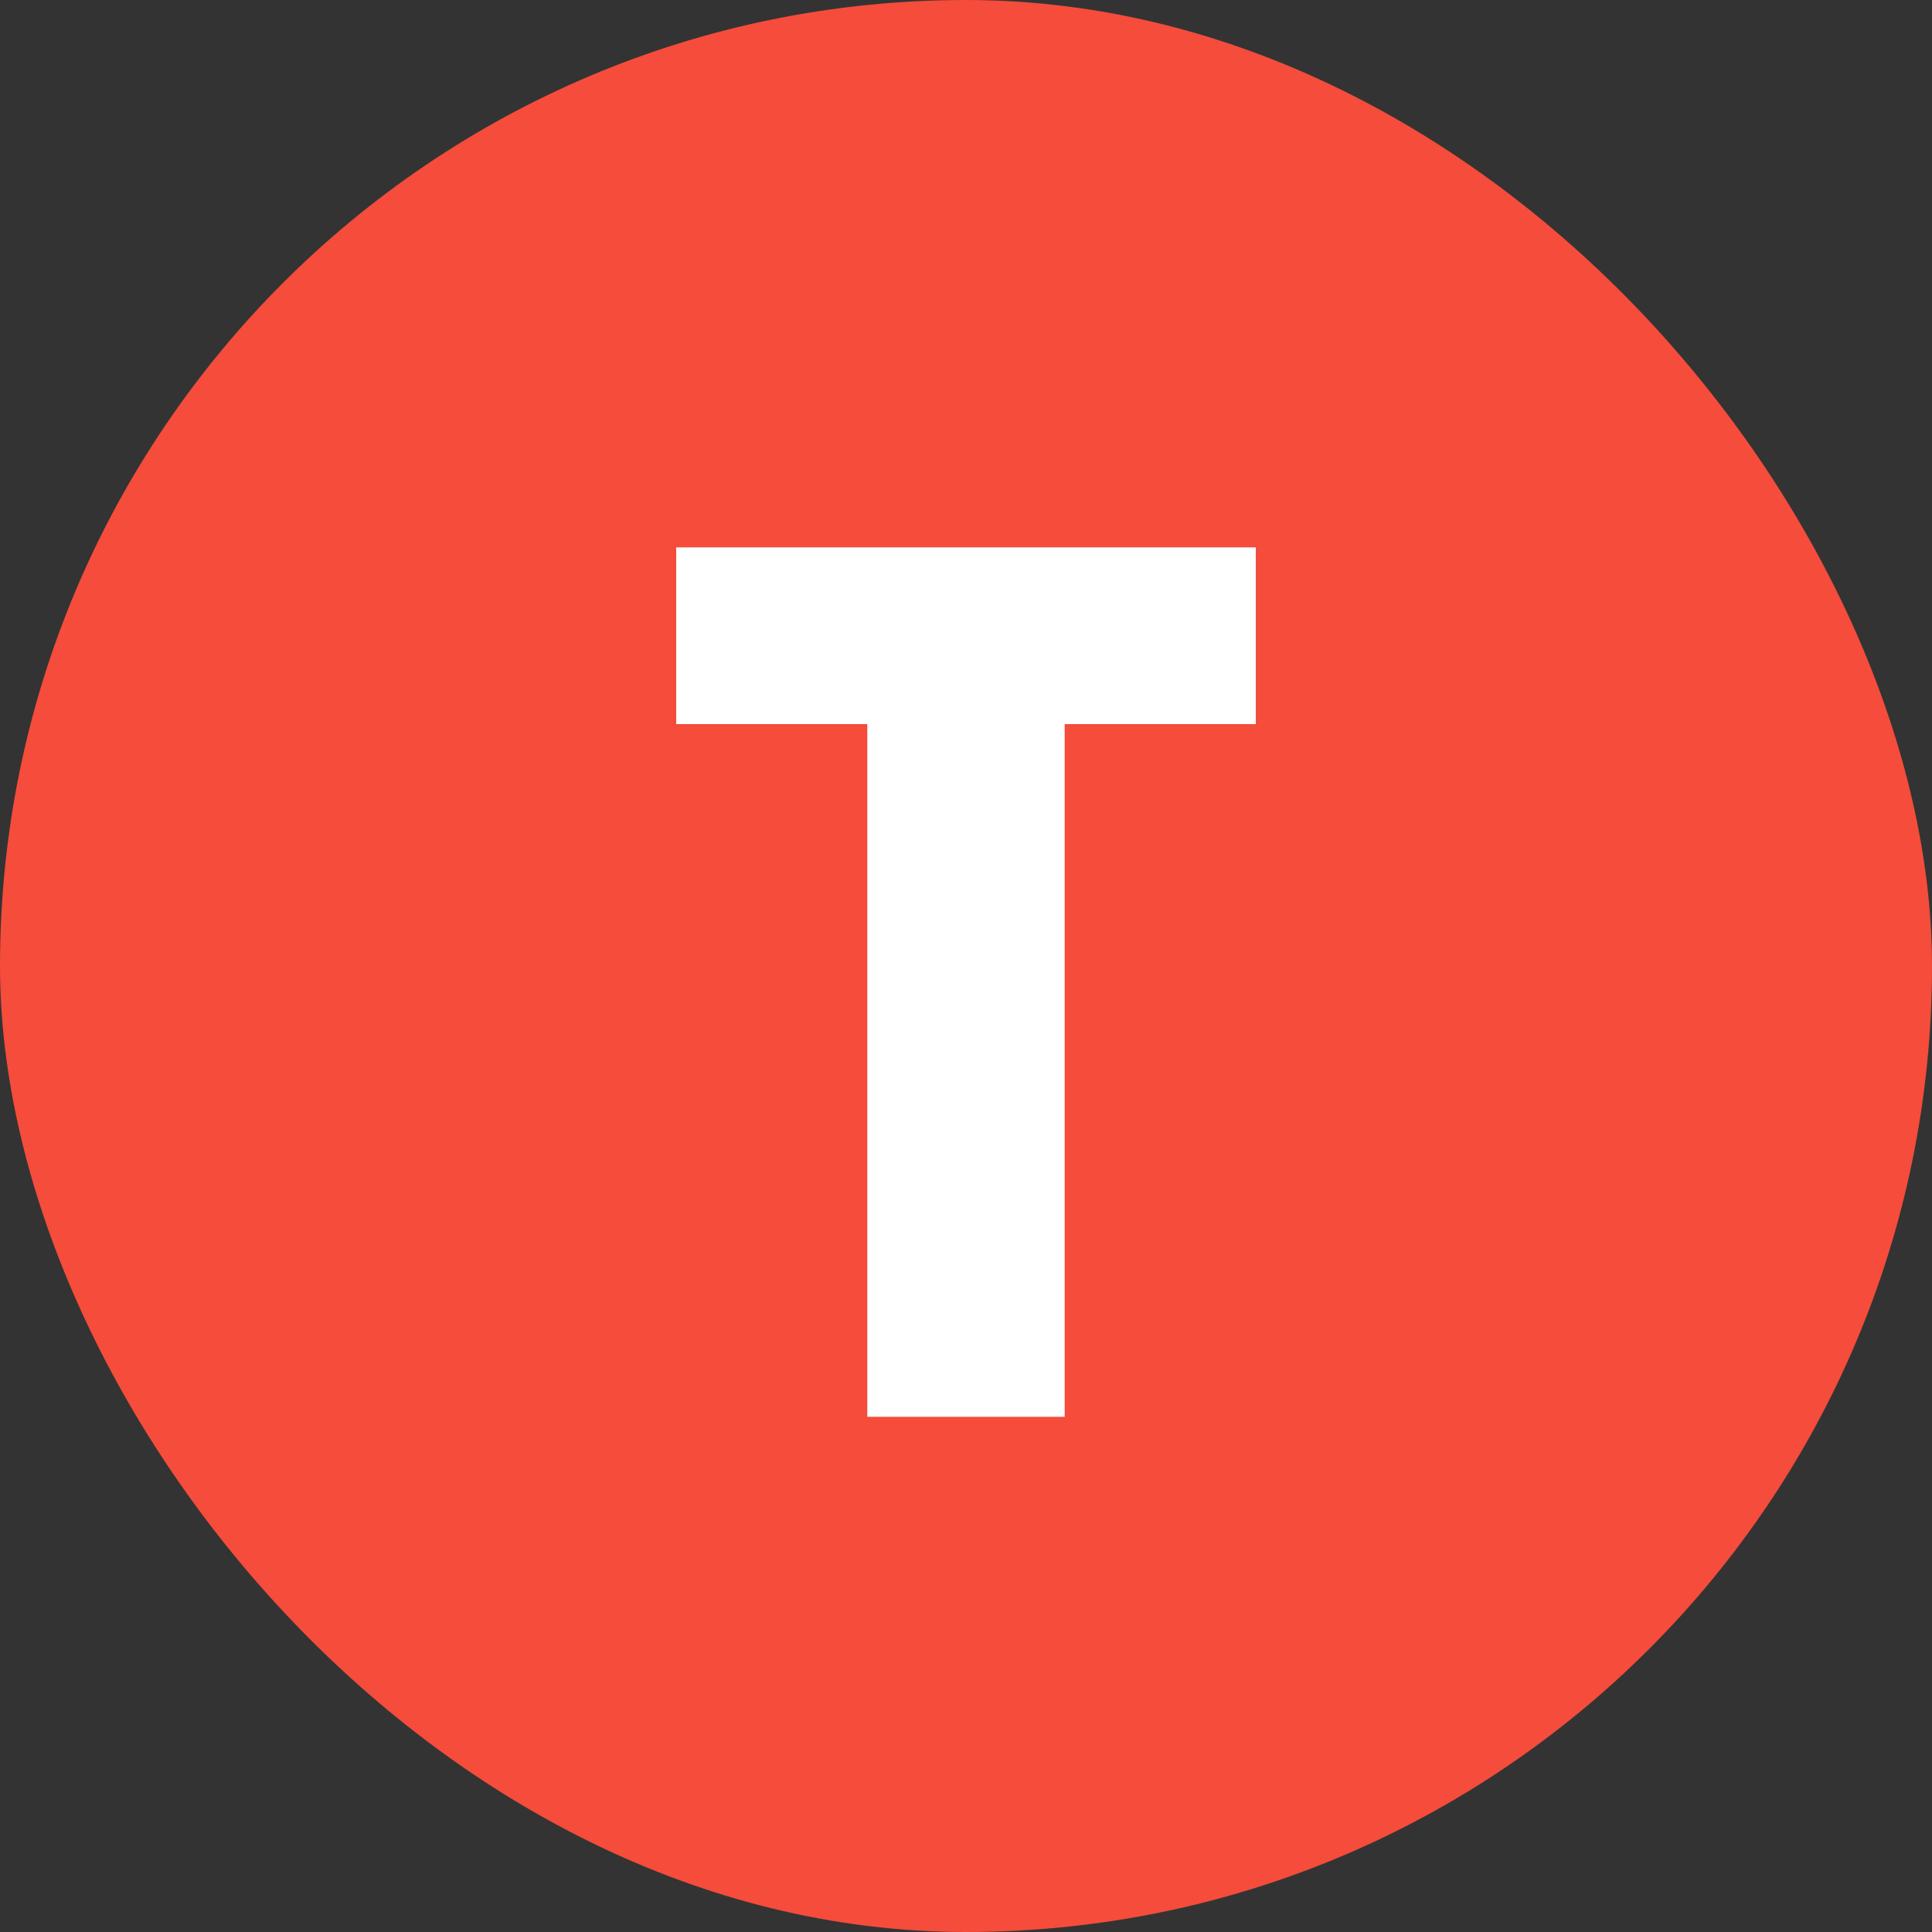
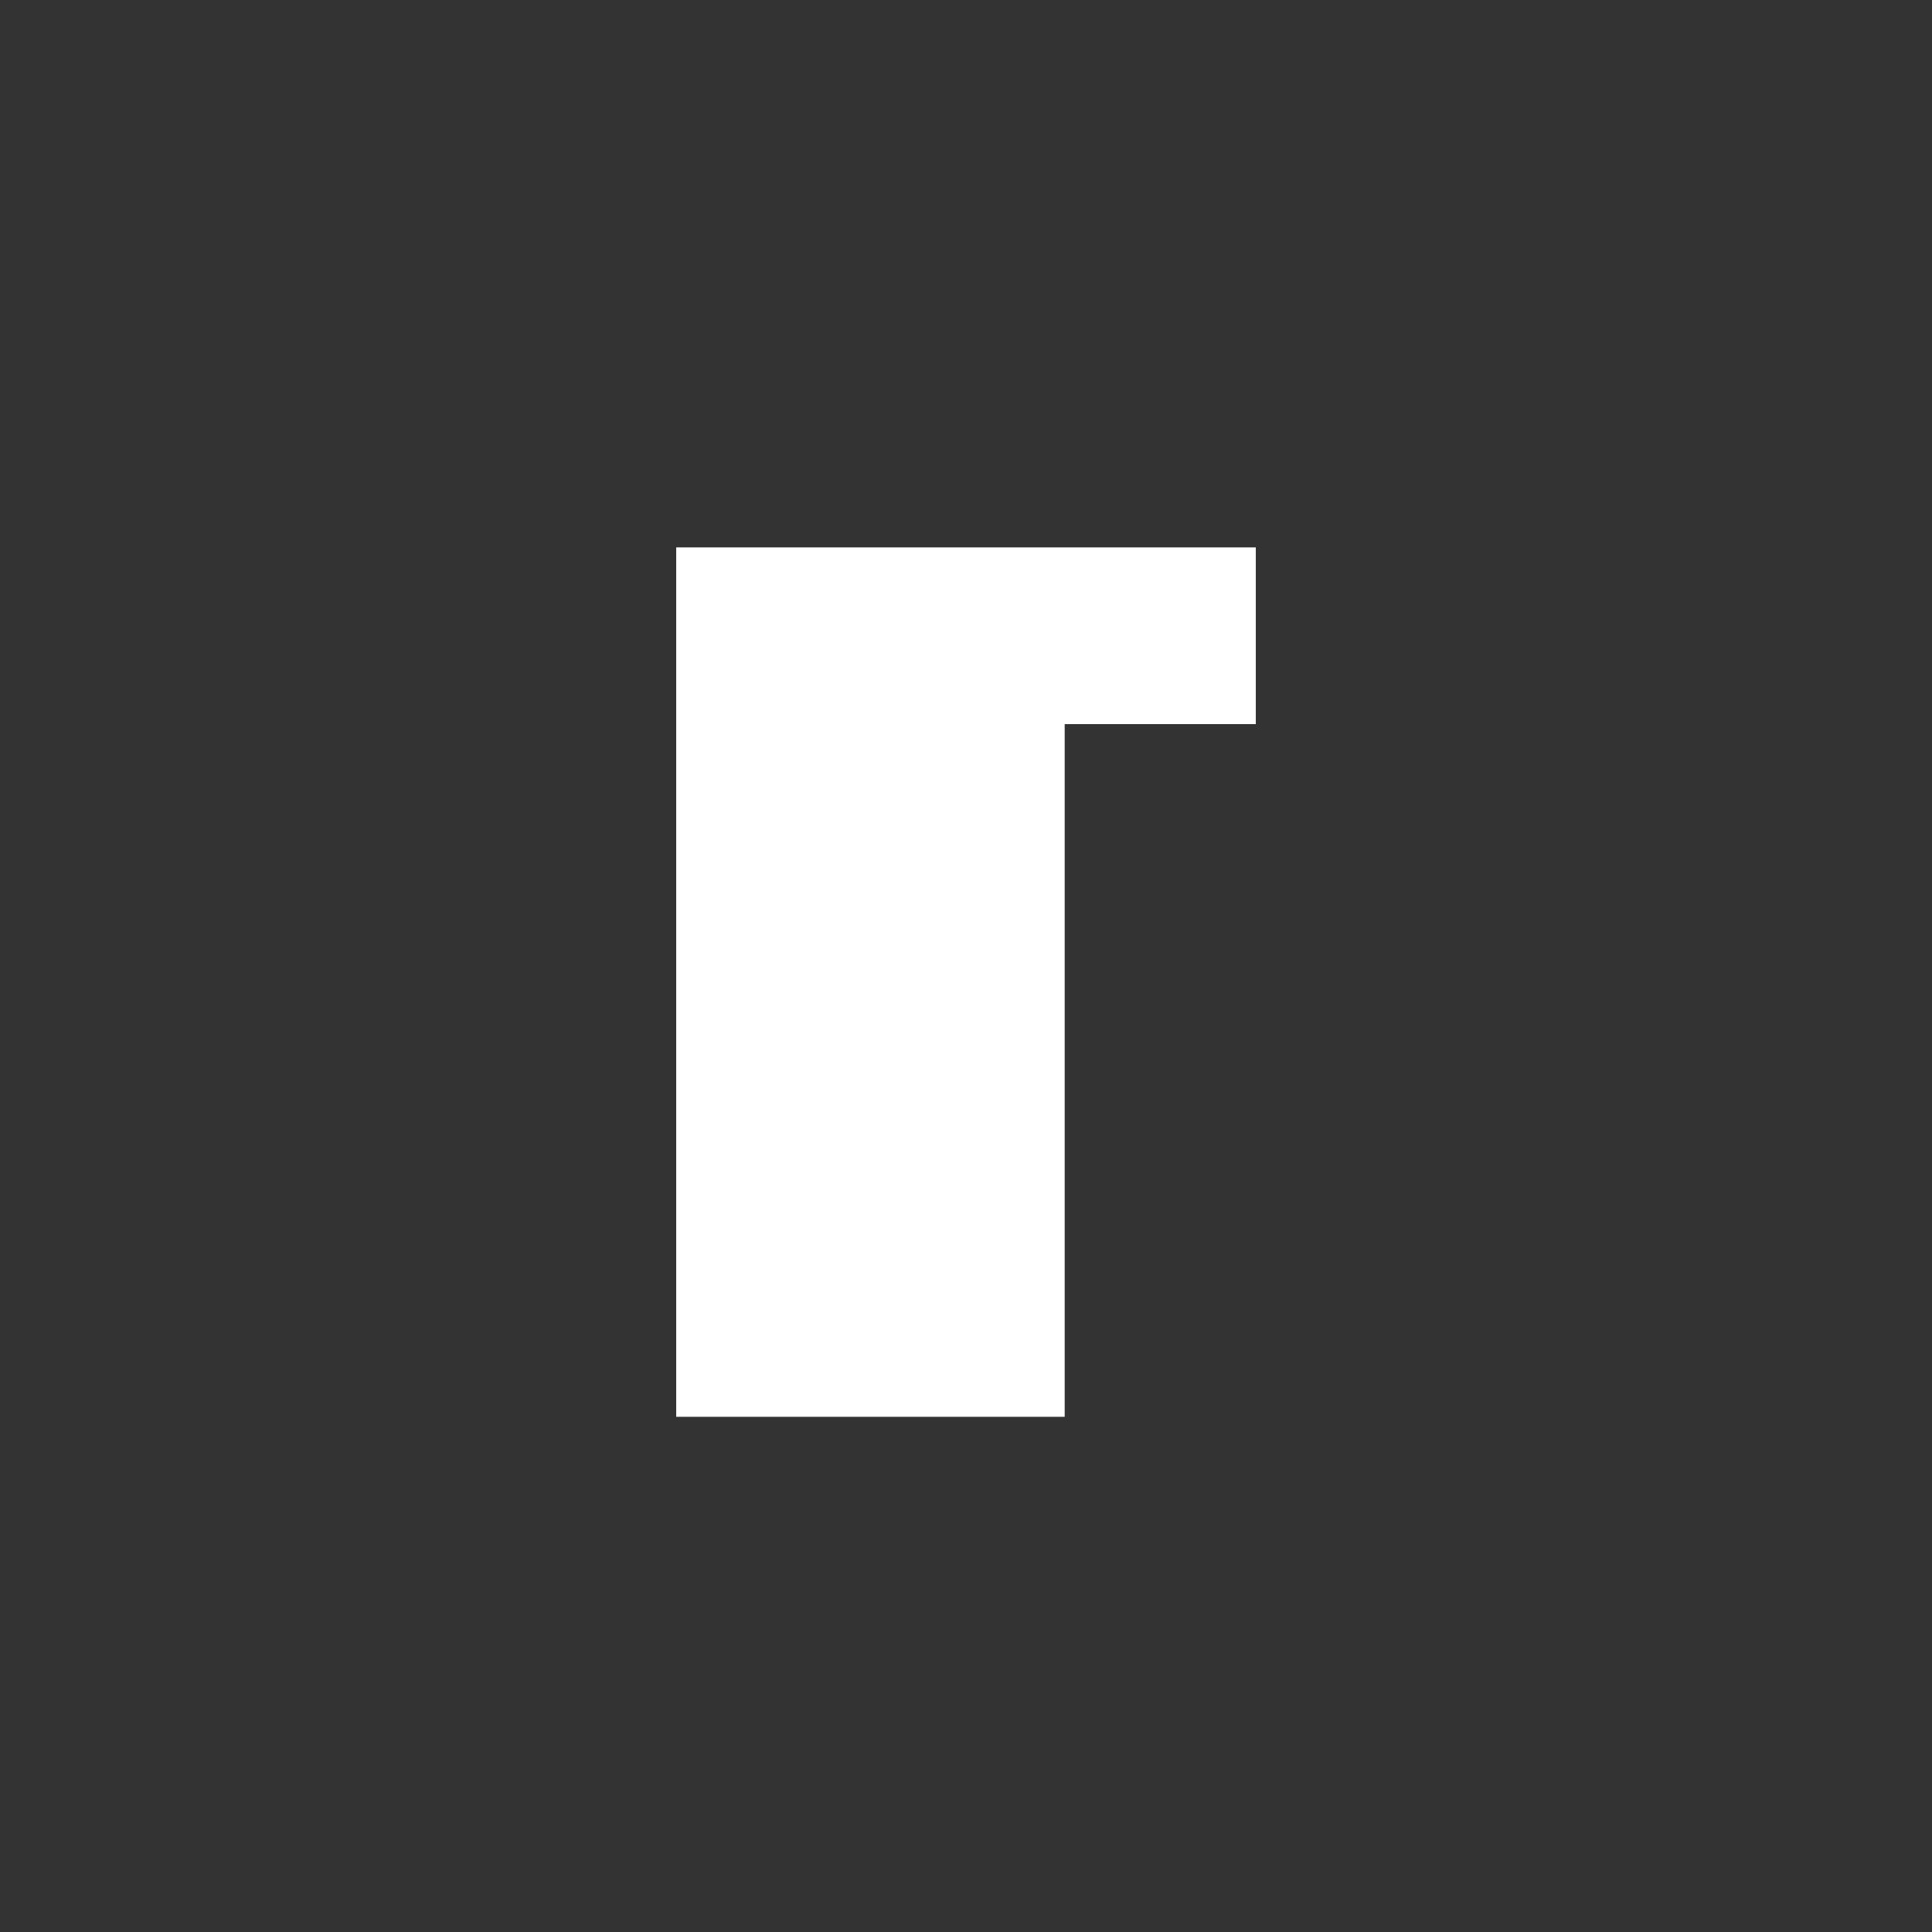
<svg xmlns="http://www.w3.org/2000/svg" fill="none" viewBox="0 0 60 60" height="60" width="60">
  <rect x="0" y="0" width="60" height="60" fill="#333333" stroke="none" />
-   <rect fill="#F54C3B" rx="30" height="60" width="60" />
-   <path fill="white" d="M21 17V22.488H26.935V44H33.065V22.488H39V17H21Z" clip-rule="evenodd" fill-rule="evenodd" />
+   <path fill="white" d="M21 17V22.488V44H33.065V22.488H39V17H21Z" clip-rule="evenodd" fill-rule="evenodd" />
</svg>